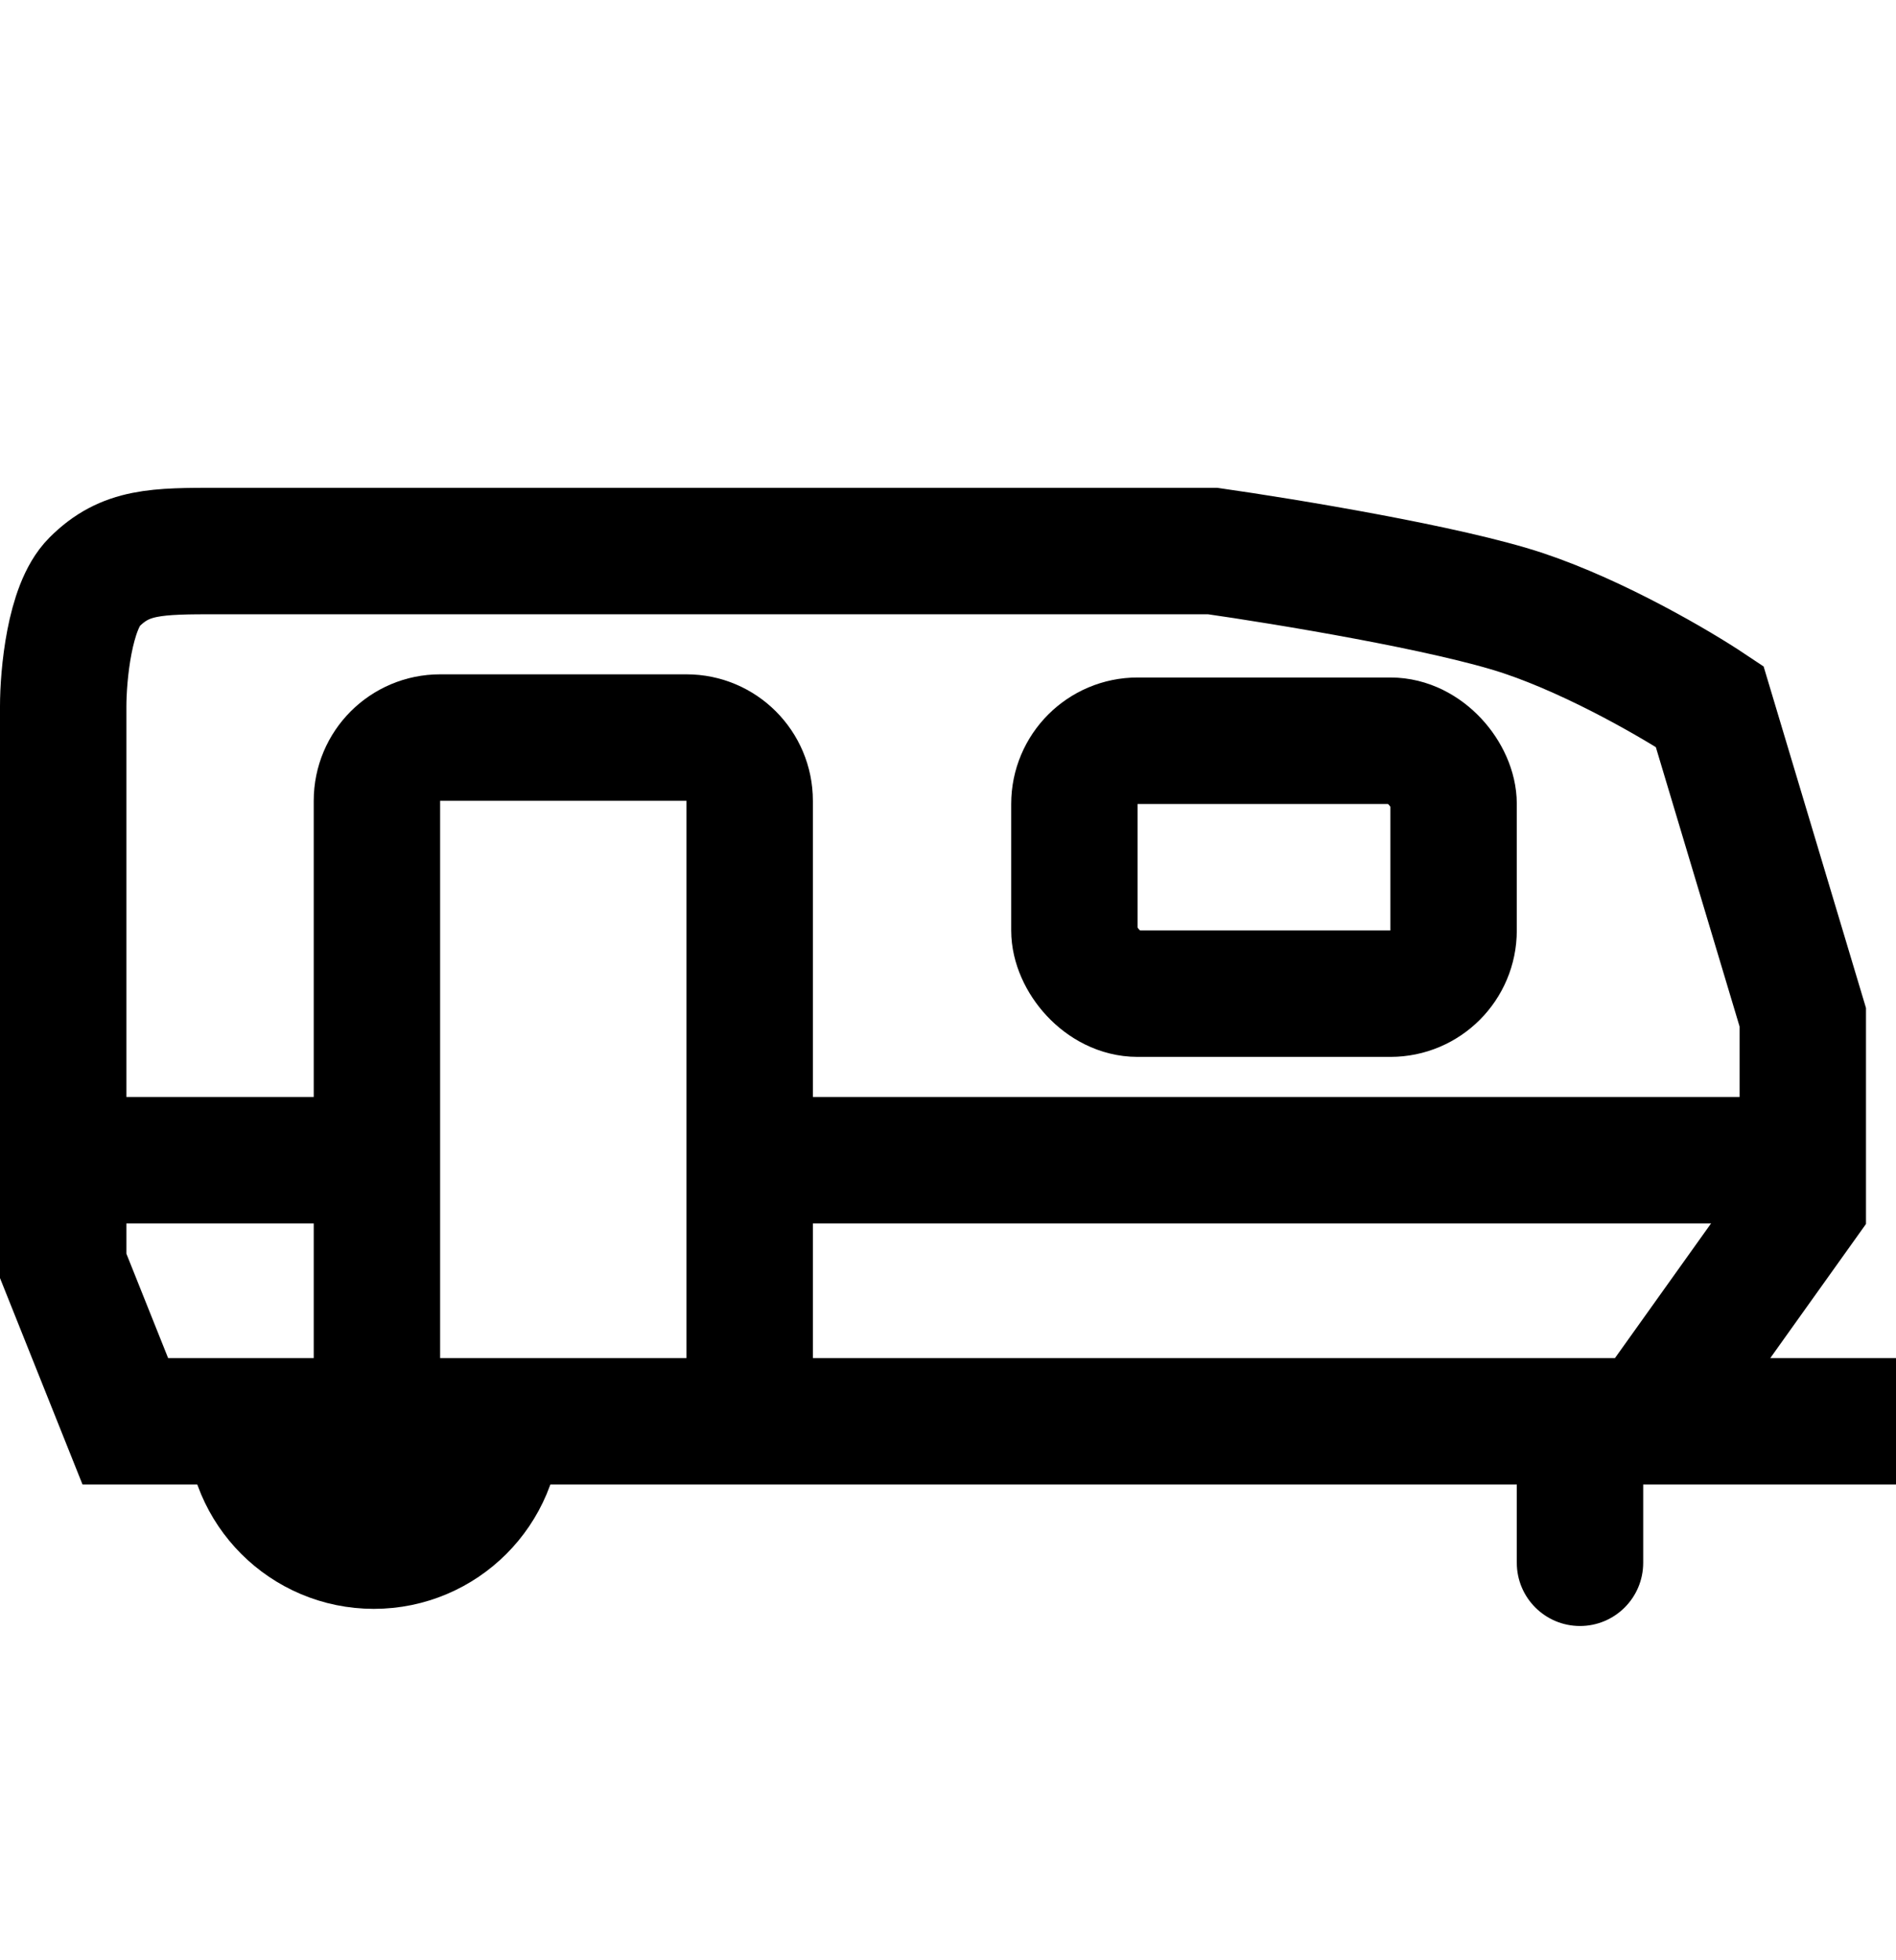
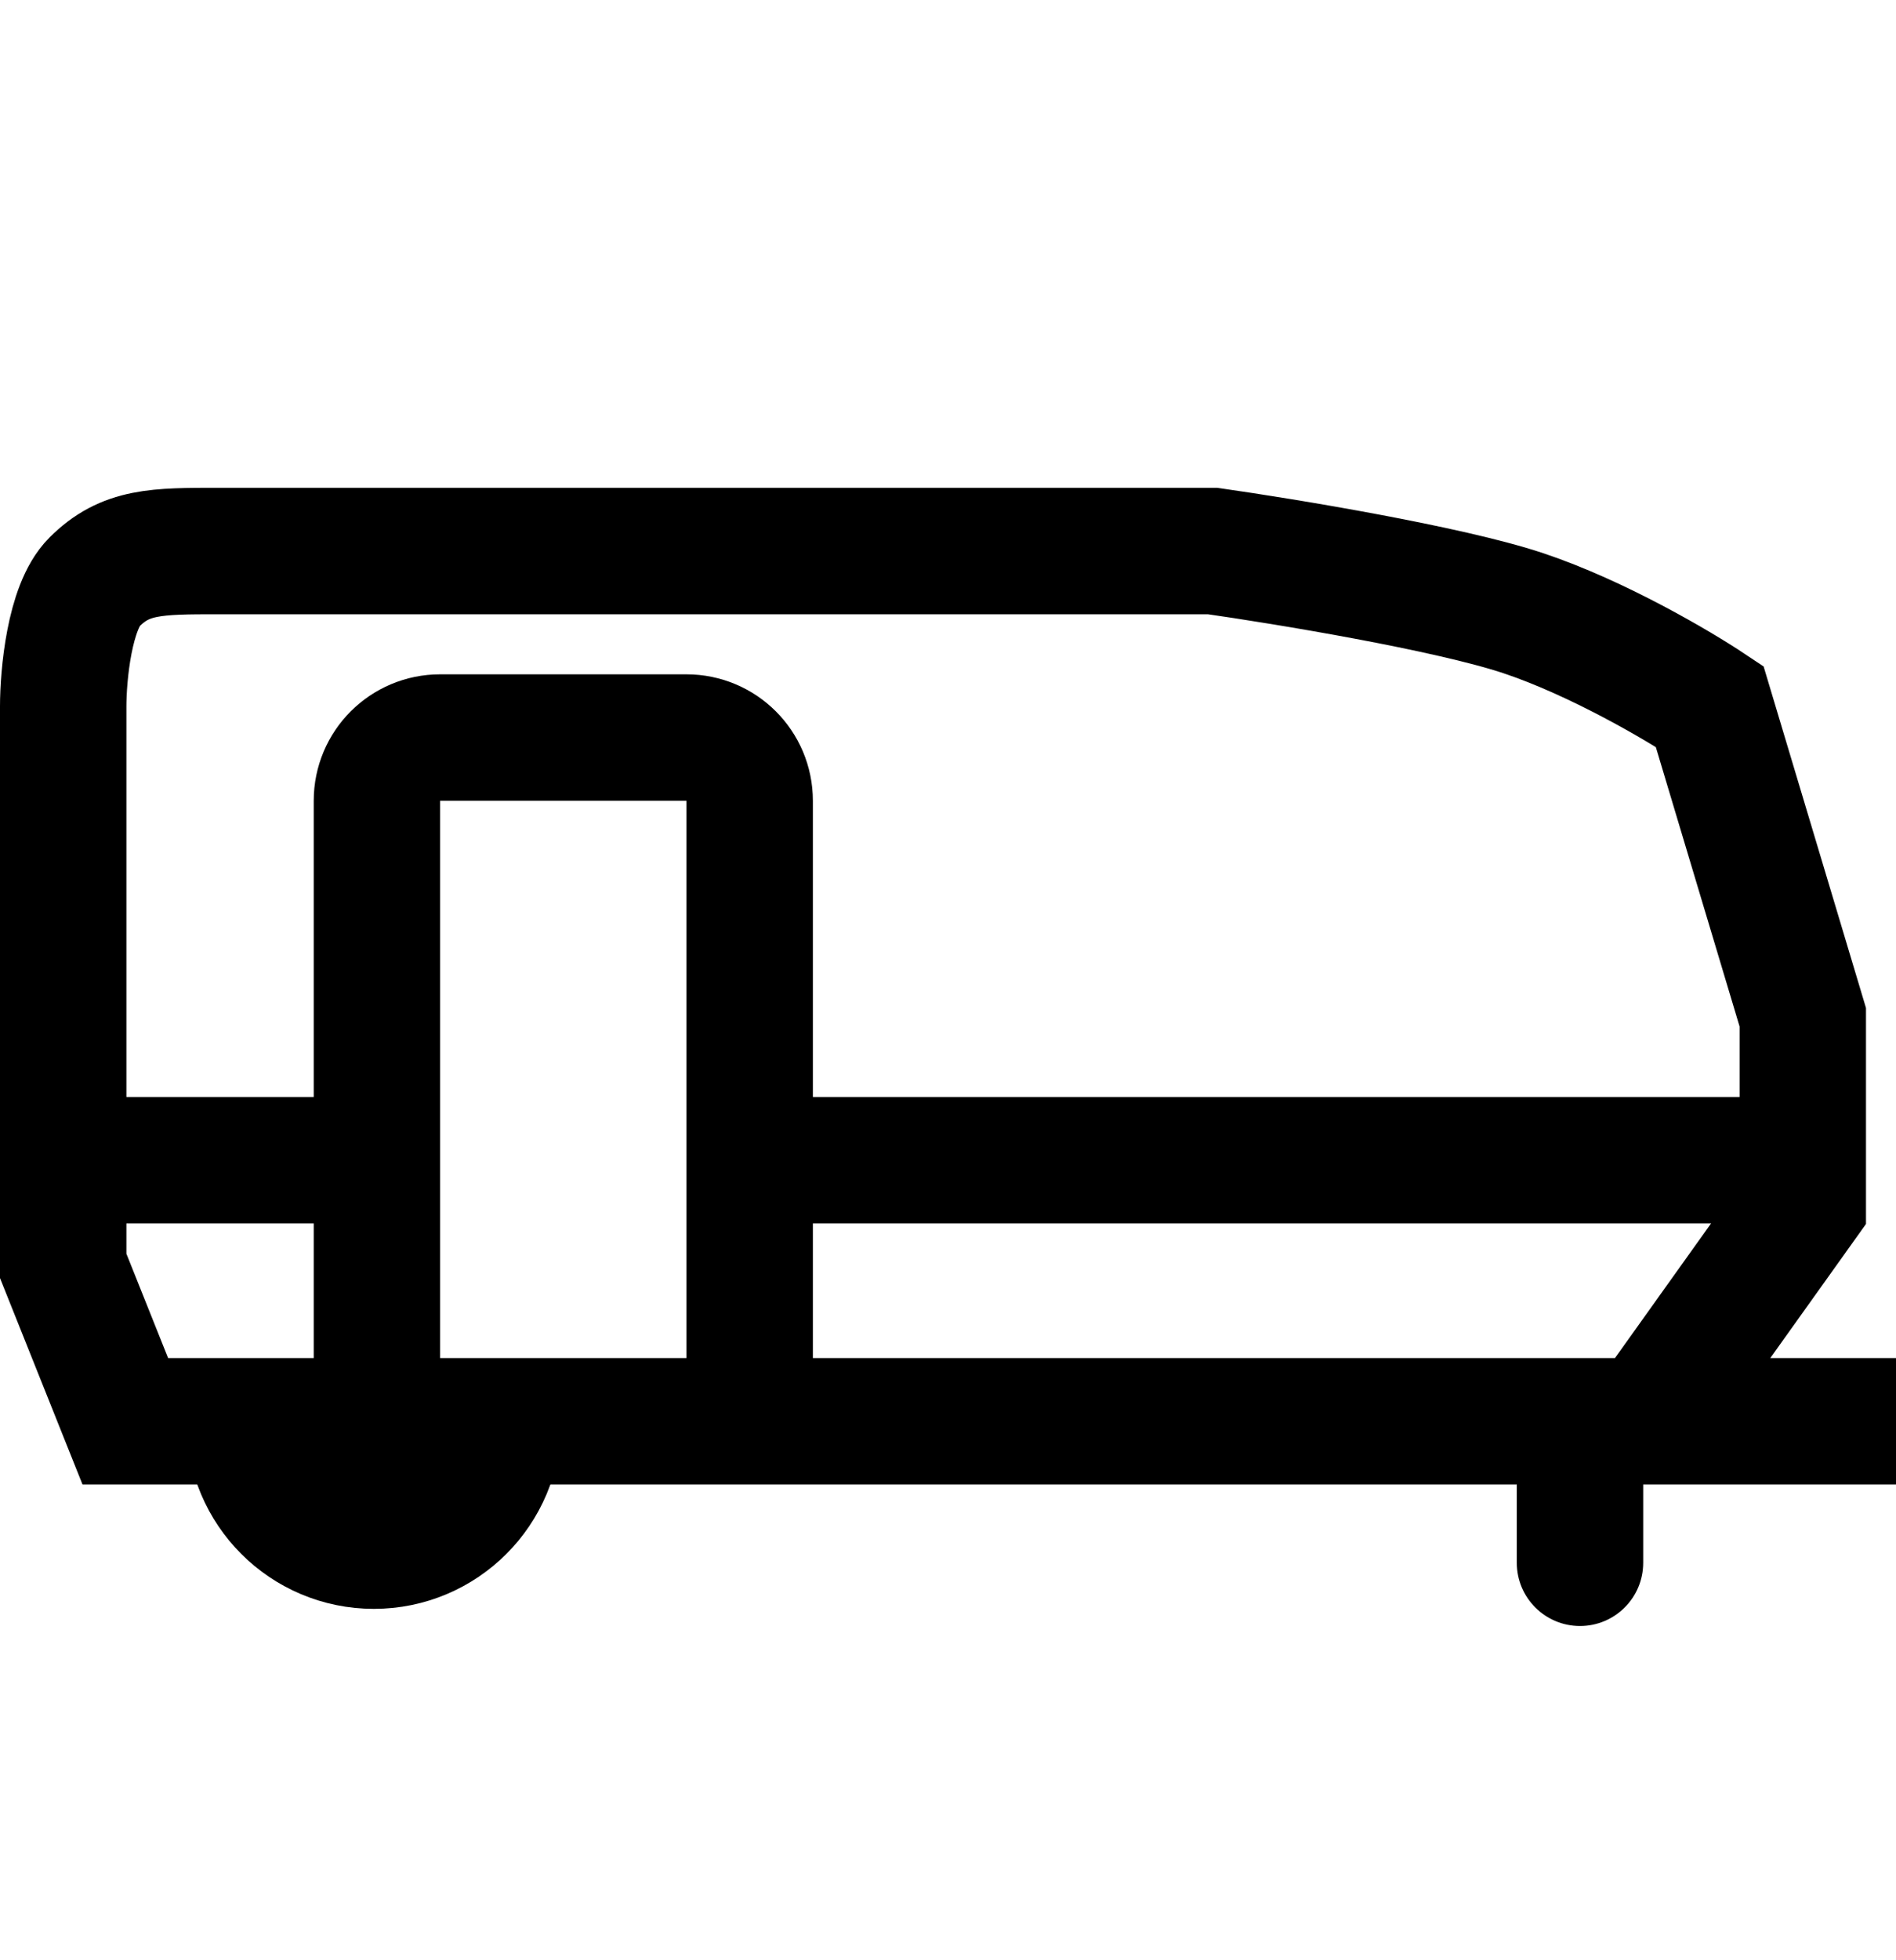
<svg xmlns="http://www.w3.org/2000/svg" width="30" height="31" viewBox="0 0 30 31" fill="none">
  <path d="M26.068 22.477L28.525 19.036V16.087L27.051 11.172C26.559 10.844 25.281 10.091 24.102 9.697C22.922 9.304 20.333 8.878 19.186 8.714C14.271 8.714 4.244 8.714 3.458 8.714C2.475 8.714 1.983 8.714 1.492 9.206C1.098 9.599 1 10.681 1 11.172V20.019L1.983 22.477H26.068ZM26.068 22.477H30" stroke="black" stroke-width="2" />
-   <rect x="17" y="11.714" width="6" height="4" rx="1" stroke="black" stroke-width="2" />
  <path d="M11.862 22.477V12.664C11.862 12.111 11.414 11.664 10.862 11.664H6.964C6.411 11.664 5.964 12.111 5.964 12.664V22.477" stroke="black" stroke-width="2" />
  <line x1="1" y1="18.348" x2="5.833" y2="18.348" stroke="black" stroke-width="2" />
  <line x1="11.633" y1="18.348" x2="28.067" y2="18.348" stroke="black" stroke-width="2" />
  <path d="M7.881 22.477C7.881 23.563 7.001 24.443 5.915 24.443C4.829 24.443 3.949 23.563 3.949 22.477" stroke="black" stroke-width="2" />
  <path d="M24 24.714C24 25.267 24.448 25.714 25 25.714C25.552 25.714 26 25.267 26 24.714L24 24.714ZM24 22.714L24 24.714L26 24.714L26 22.714L24 22.714Z" fill="black" />
</svg>